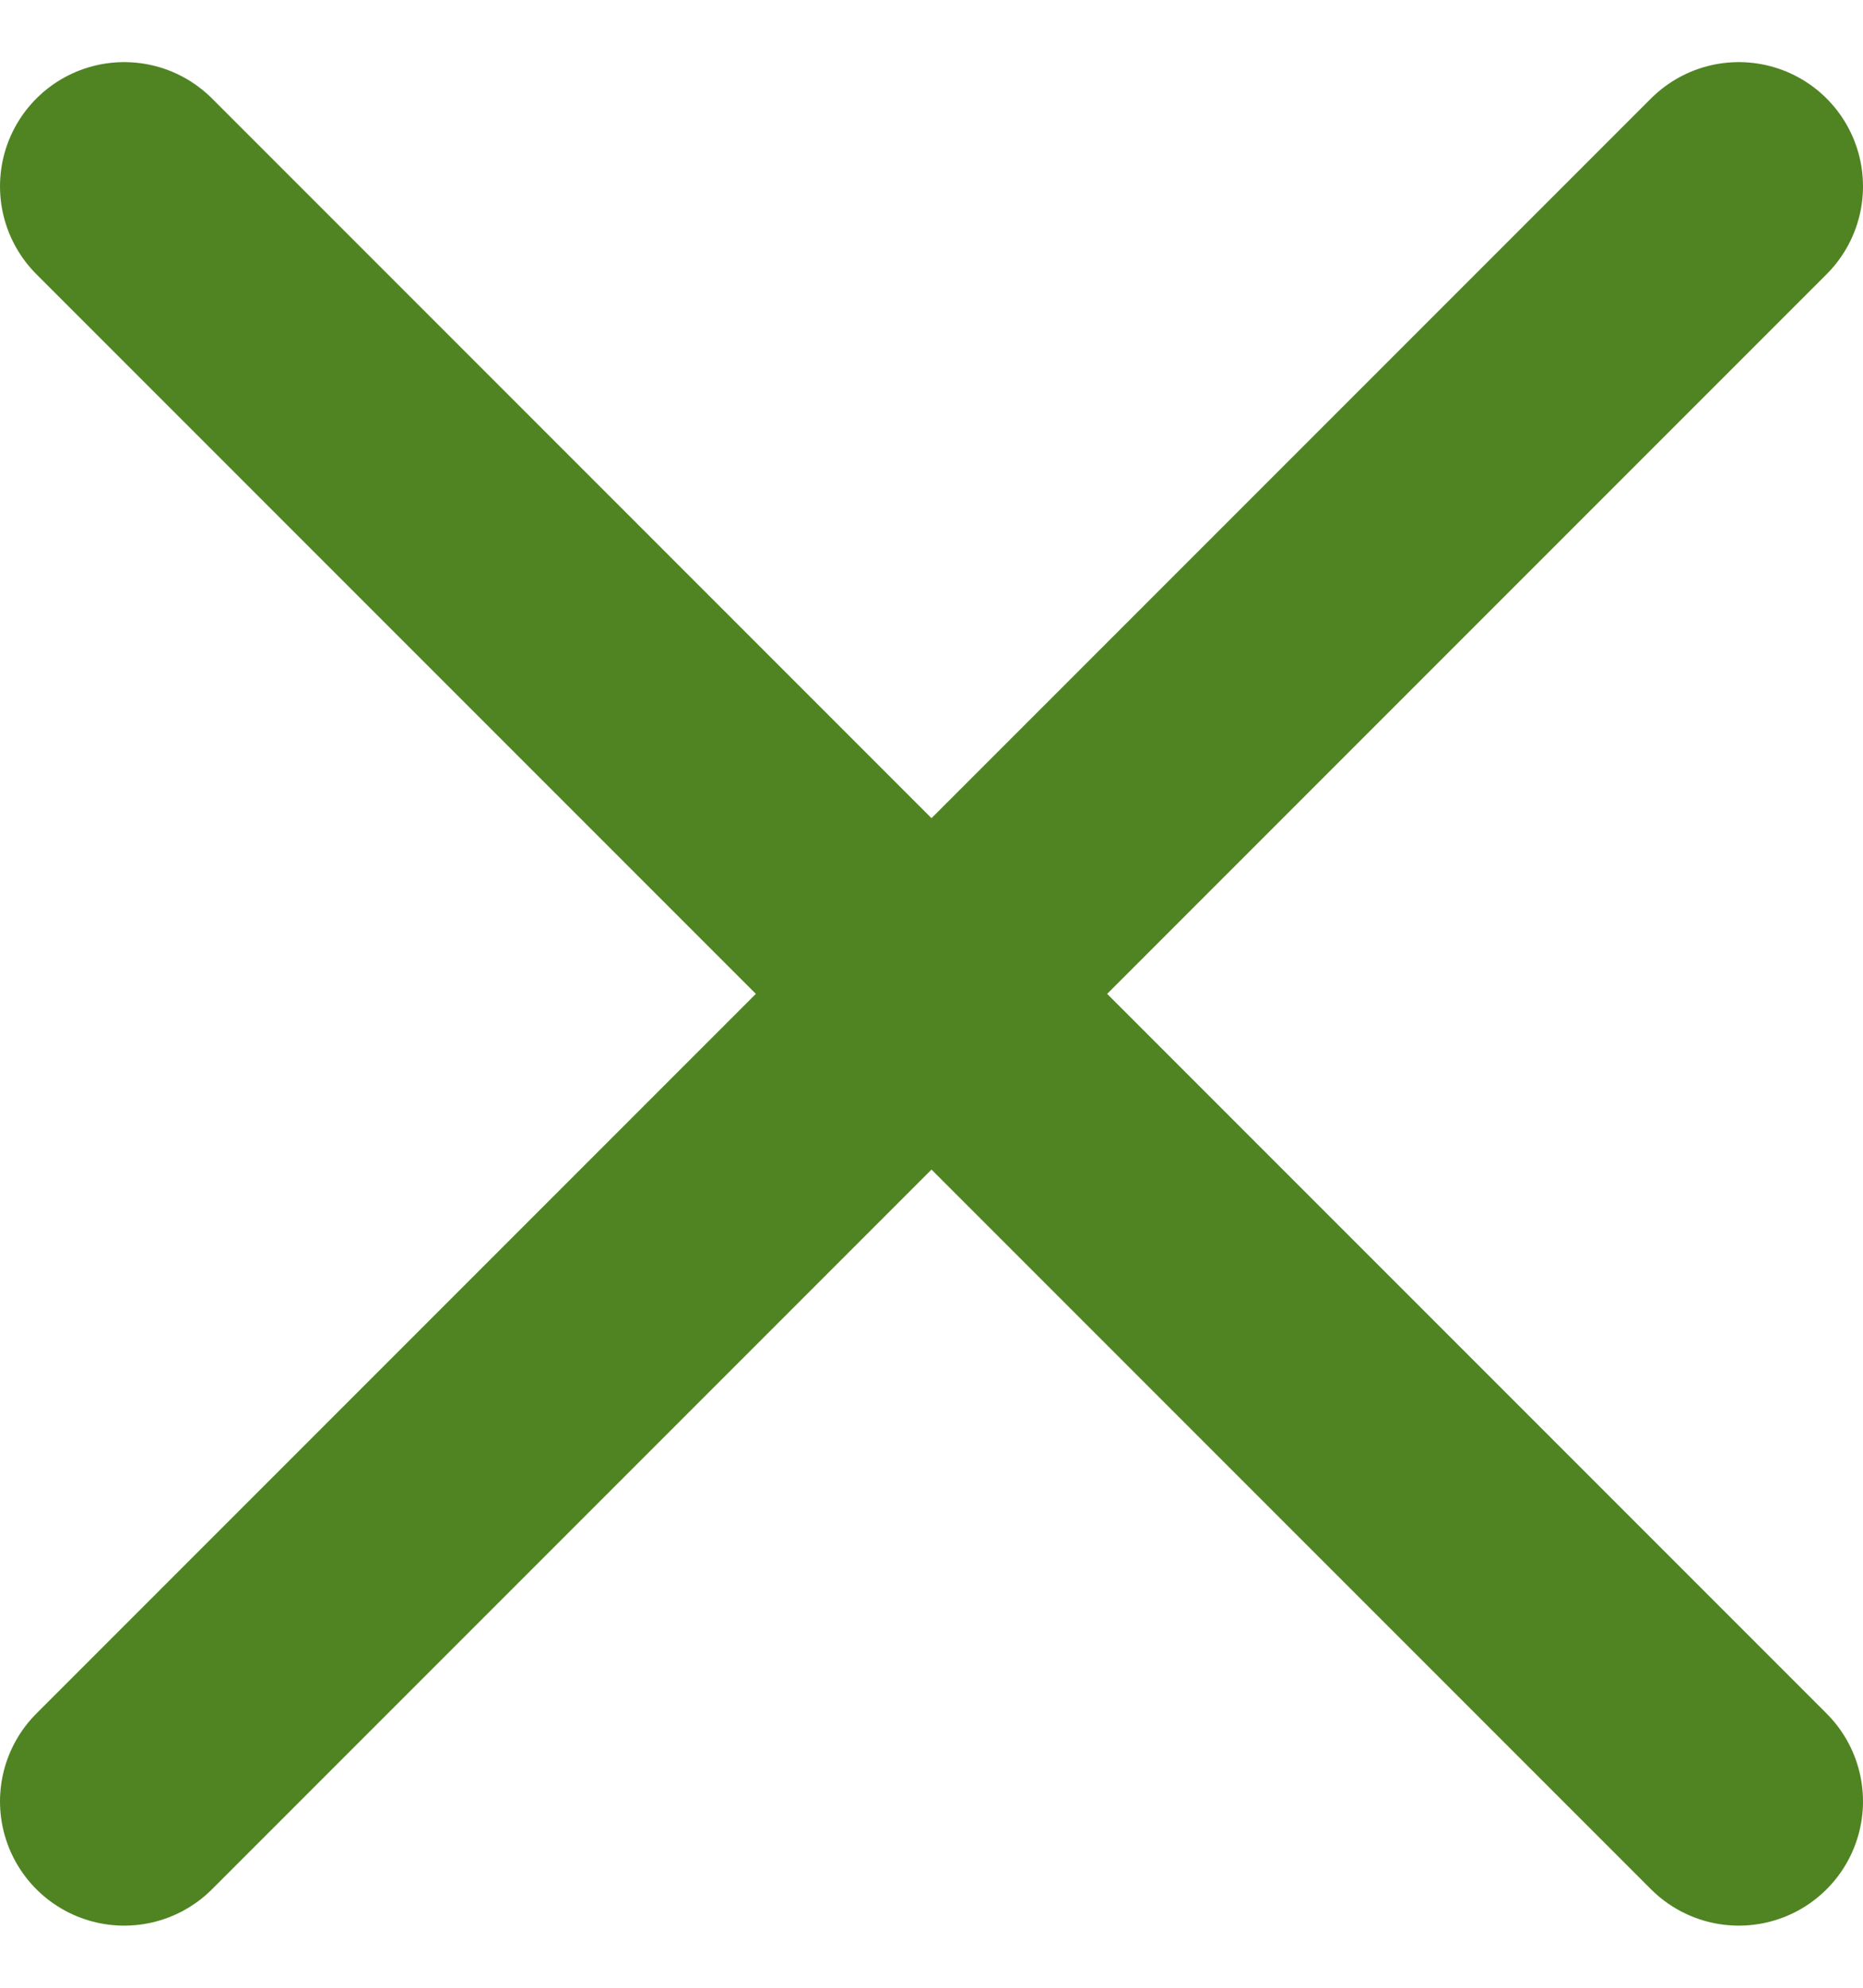
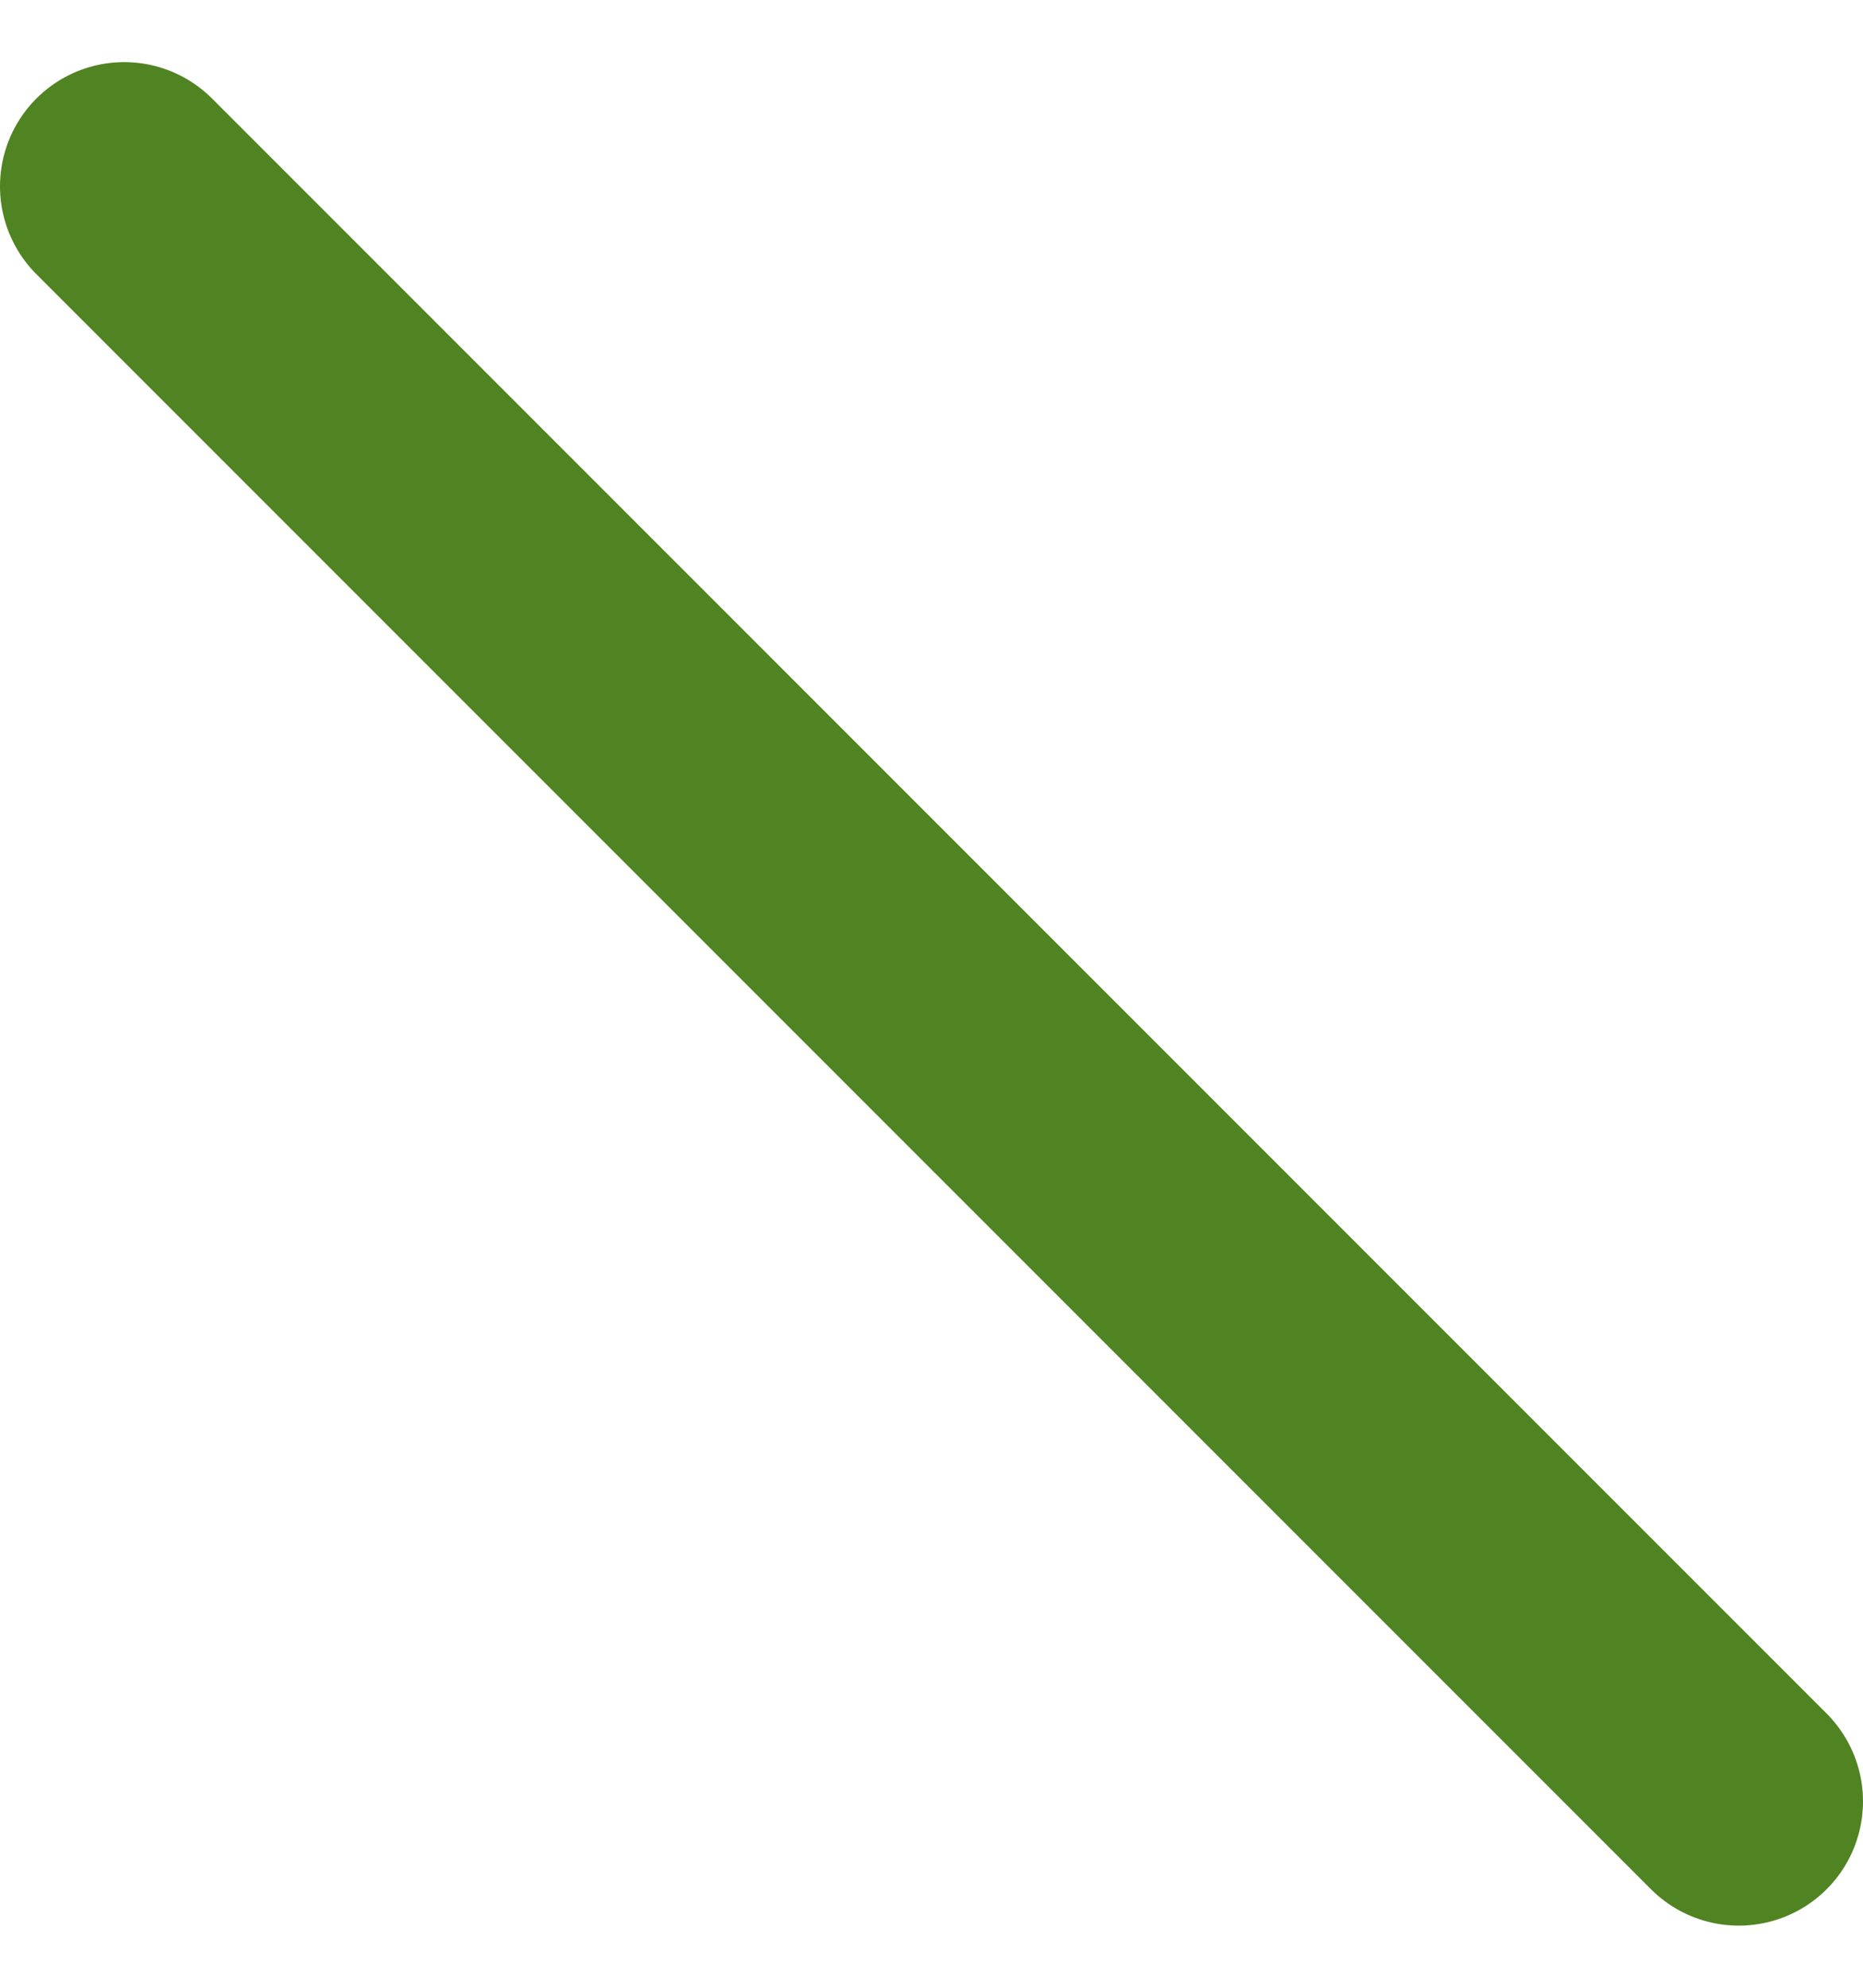
<svg xmlns="http://www.w3.org/2000/svg" width="15" height="16" viewBox="0 0 15 16" fill="none">
  <path d="M1 1.5L14 14.5" stroke="#508422" stroke-width="2" stroke-linecap="round" />
-   <path d="M1 14.5L14 1.5" stroke="#508422" stroke-width="2" stroke-linecap="round" />
</svg>